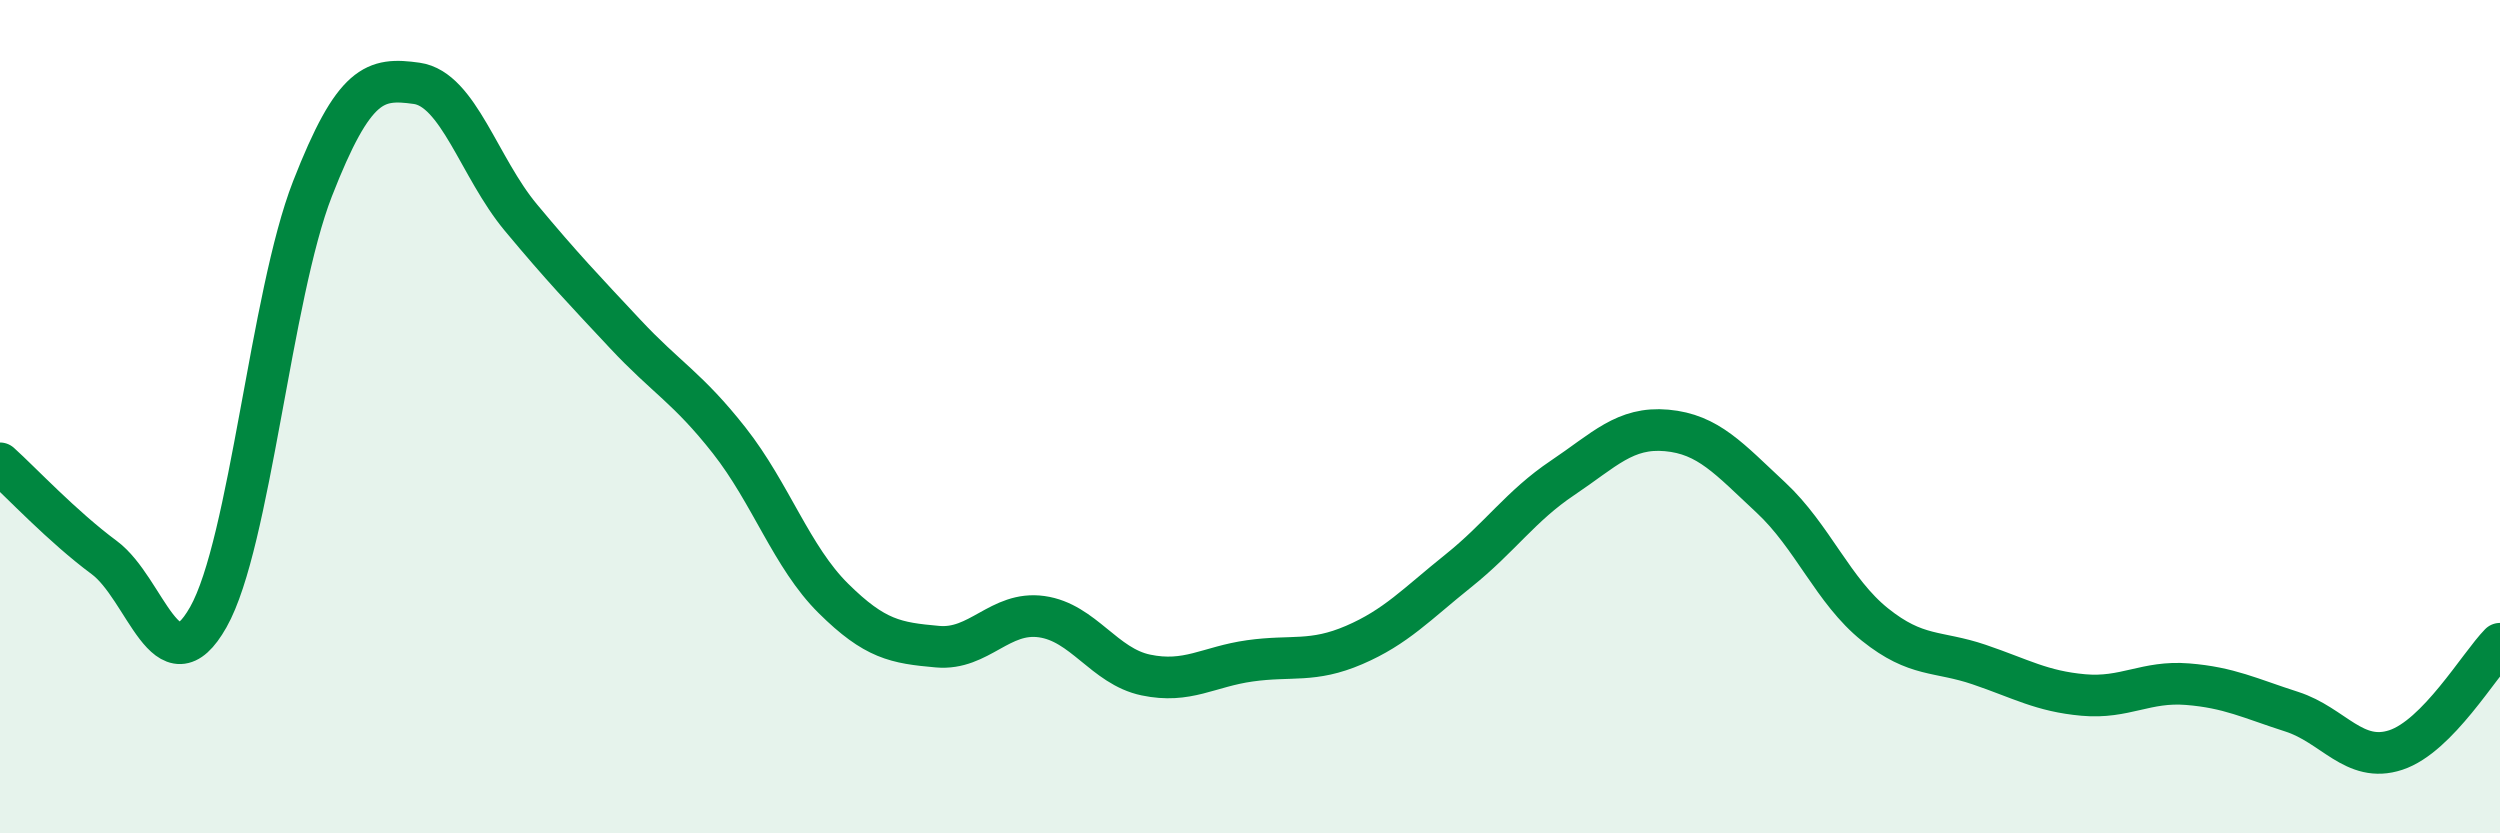
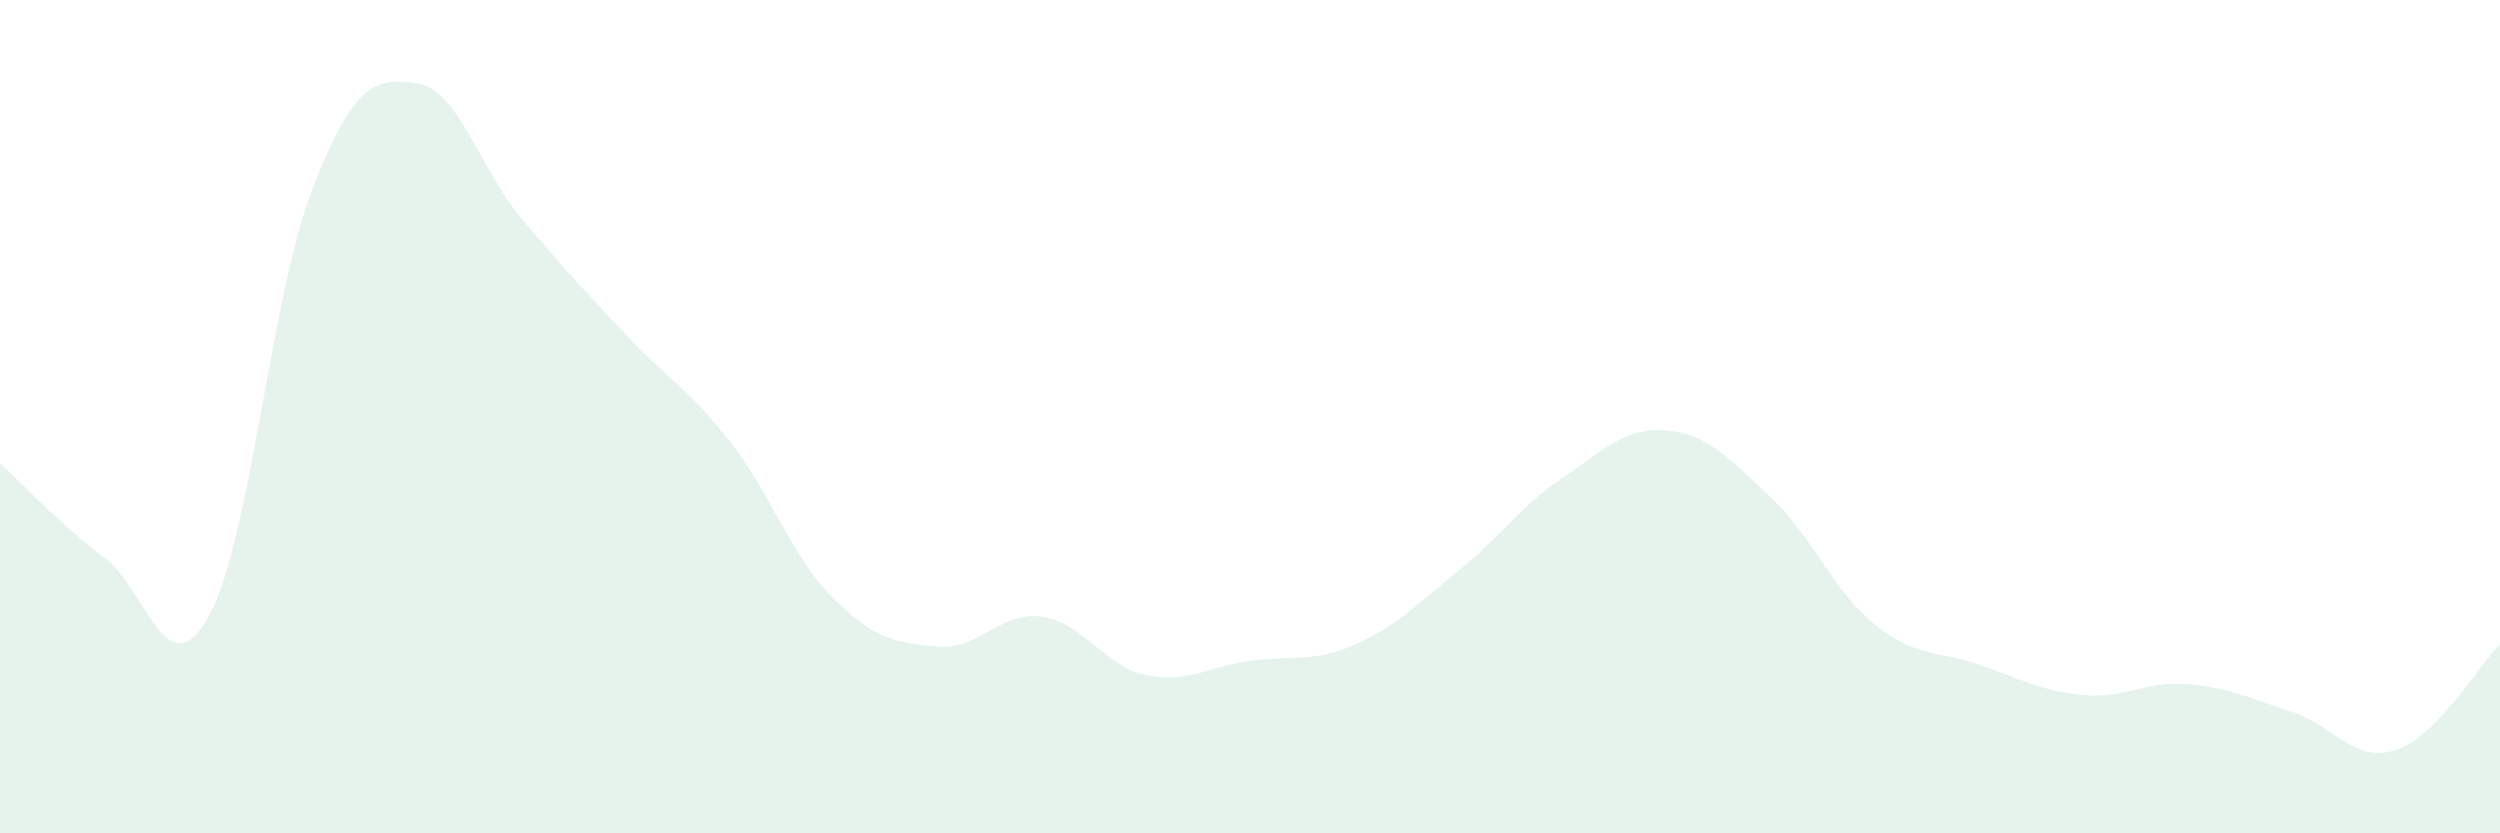
<svg xmlns="http://www.w3.org/2000/svg" width="60" height="20" viewBox="0 0 60 20">
  <path d="M 0,11.12 C 0.5,11.57 1.5,12.64 2.5,13.38 C 3.5,14.12 4,16.58 5,14.81 C 6,13.04 6.5,7.09 7.5,4.53 C 8.5,1.97 9,1.86 10,2 C 11,2.14 11.5,4.02 12.5,5.22 C 13.5,6.42 14,6.94 15,8.01 C 16,9.08 16.5,9.3 17.5,10.57 C 18.5,11.84 19,13.37 20,14.36 C 21,15.35 21.5,15.43 22.5,15.52 C 23.5,15.61 24,14.66 25,14.8 C 26,14.94 26.5,15.99 27.5,16.2 C 28.5,16.41 29,16 30,15.86 C 31,15.72 31.5,15.91 32.5,15.48 C 33.5,15.05 34,14.5 35,13.7 C 36,12.9 36.5,12.14 37.5,11.47 C 38.5,10.8 39,10.24 40,10.33 C 41,10.42 41.5,11.01 42.5,11.94 C 43.5,12.87 44,14.19 45,14.99 C 46,15.79 46.5,15.61 47.5,15.95 C 48.5,16.29 49,16.59 50,16.68 C 51,16.77 51.5,16.34 52.5,16.42 C 53.5,16.5 54,16.76 55,17.08 C 56,17.4 56.5,18.33 57.5,18 C 58.5,17.67 59.5,15.96 60,15.45L60 20L0 20Z" fill="#008740" opacity="0.1" stroke-linecap="round" stroke-linejoin="round" />
-   <path d="M 0,11.12 C 0.5,11.57 1.5,12.64 2.5,13.38 C 3.5,14.12 4,16.58 5,14.81 C 6,13.04 6.5,7.09 7.5,4.53 C 8.5,1.97 9,1.86 10,2 C 11,2.14 11.5,4.02 12.5,5.22 C 13.5,6.42 14,6.94 15,8.01 C 16,9.08 16.5,9.3 17.5,10.57 C 18.5,11.84 19,13.37 20,14.36 C 21,15.35 21.5,15.43 22.5,15.52 C 23.5,15.61 24,14.66 25,14.8 C 26,14.94 26.5,15.99 27.5,16.2 C 28.5,16.41 29,16 30,15.86 C 31,15.72 31.5,15.91 32.5,15.48 C 33.5,15.05 34,14.5 35,13.7 C 36,12.9 36.5,12.14 37.5,11.47 C 38.5,10.8 39,10.24 40,10.33 C 41,10.42 41.5,11.01 42.5,11.94 C 43.5,12.87 44,14.19 45,14.99 C 46,15.79 46.5,15.61 47.5,15.95 C 48.5,16.29 49,16.59 50,16.68 C 51,16.77 51.5,16.34 52.5,16.42 C 53.5,16.5 54,16.76 55,17.08 C 56,17.4 56.5,18.33 57.5,18 C 58.5,17.67 59.5,15.96 60,15.45" stroke="#008740" stroke-width="1" fill="none" stroke-linecap="round" stroke-linejoin="round" />
</svg>